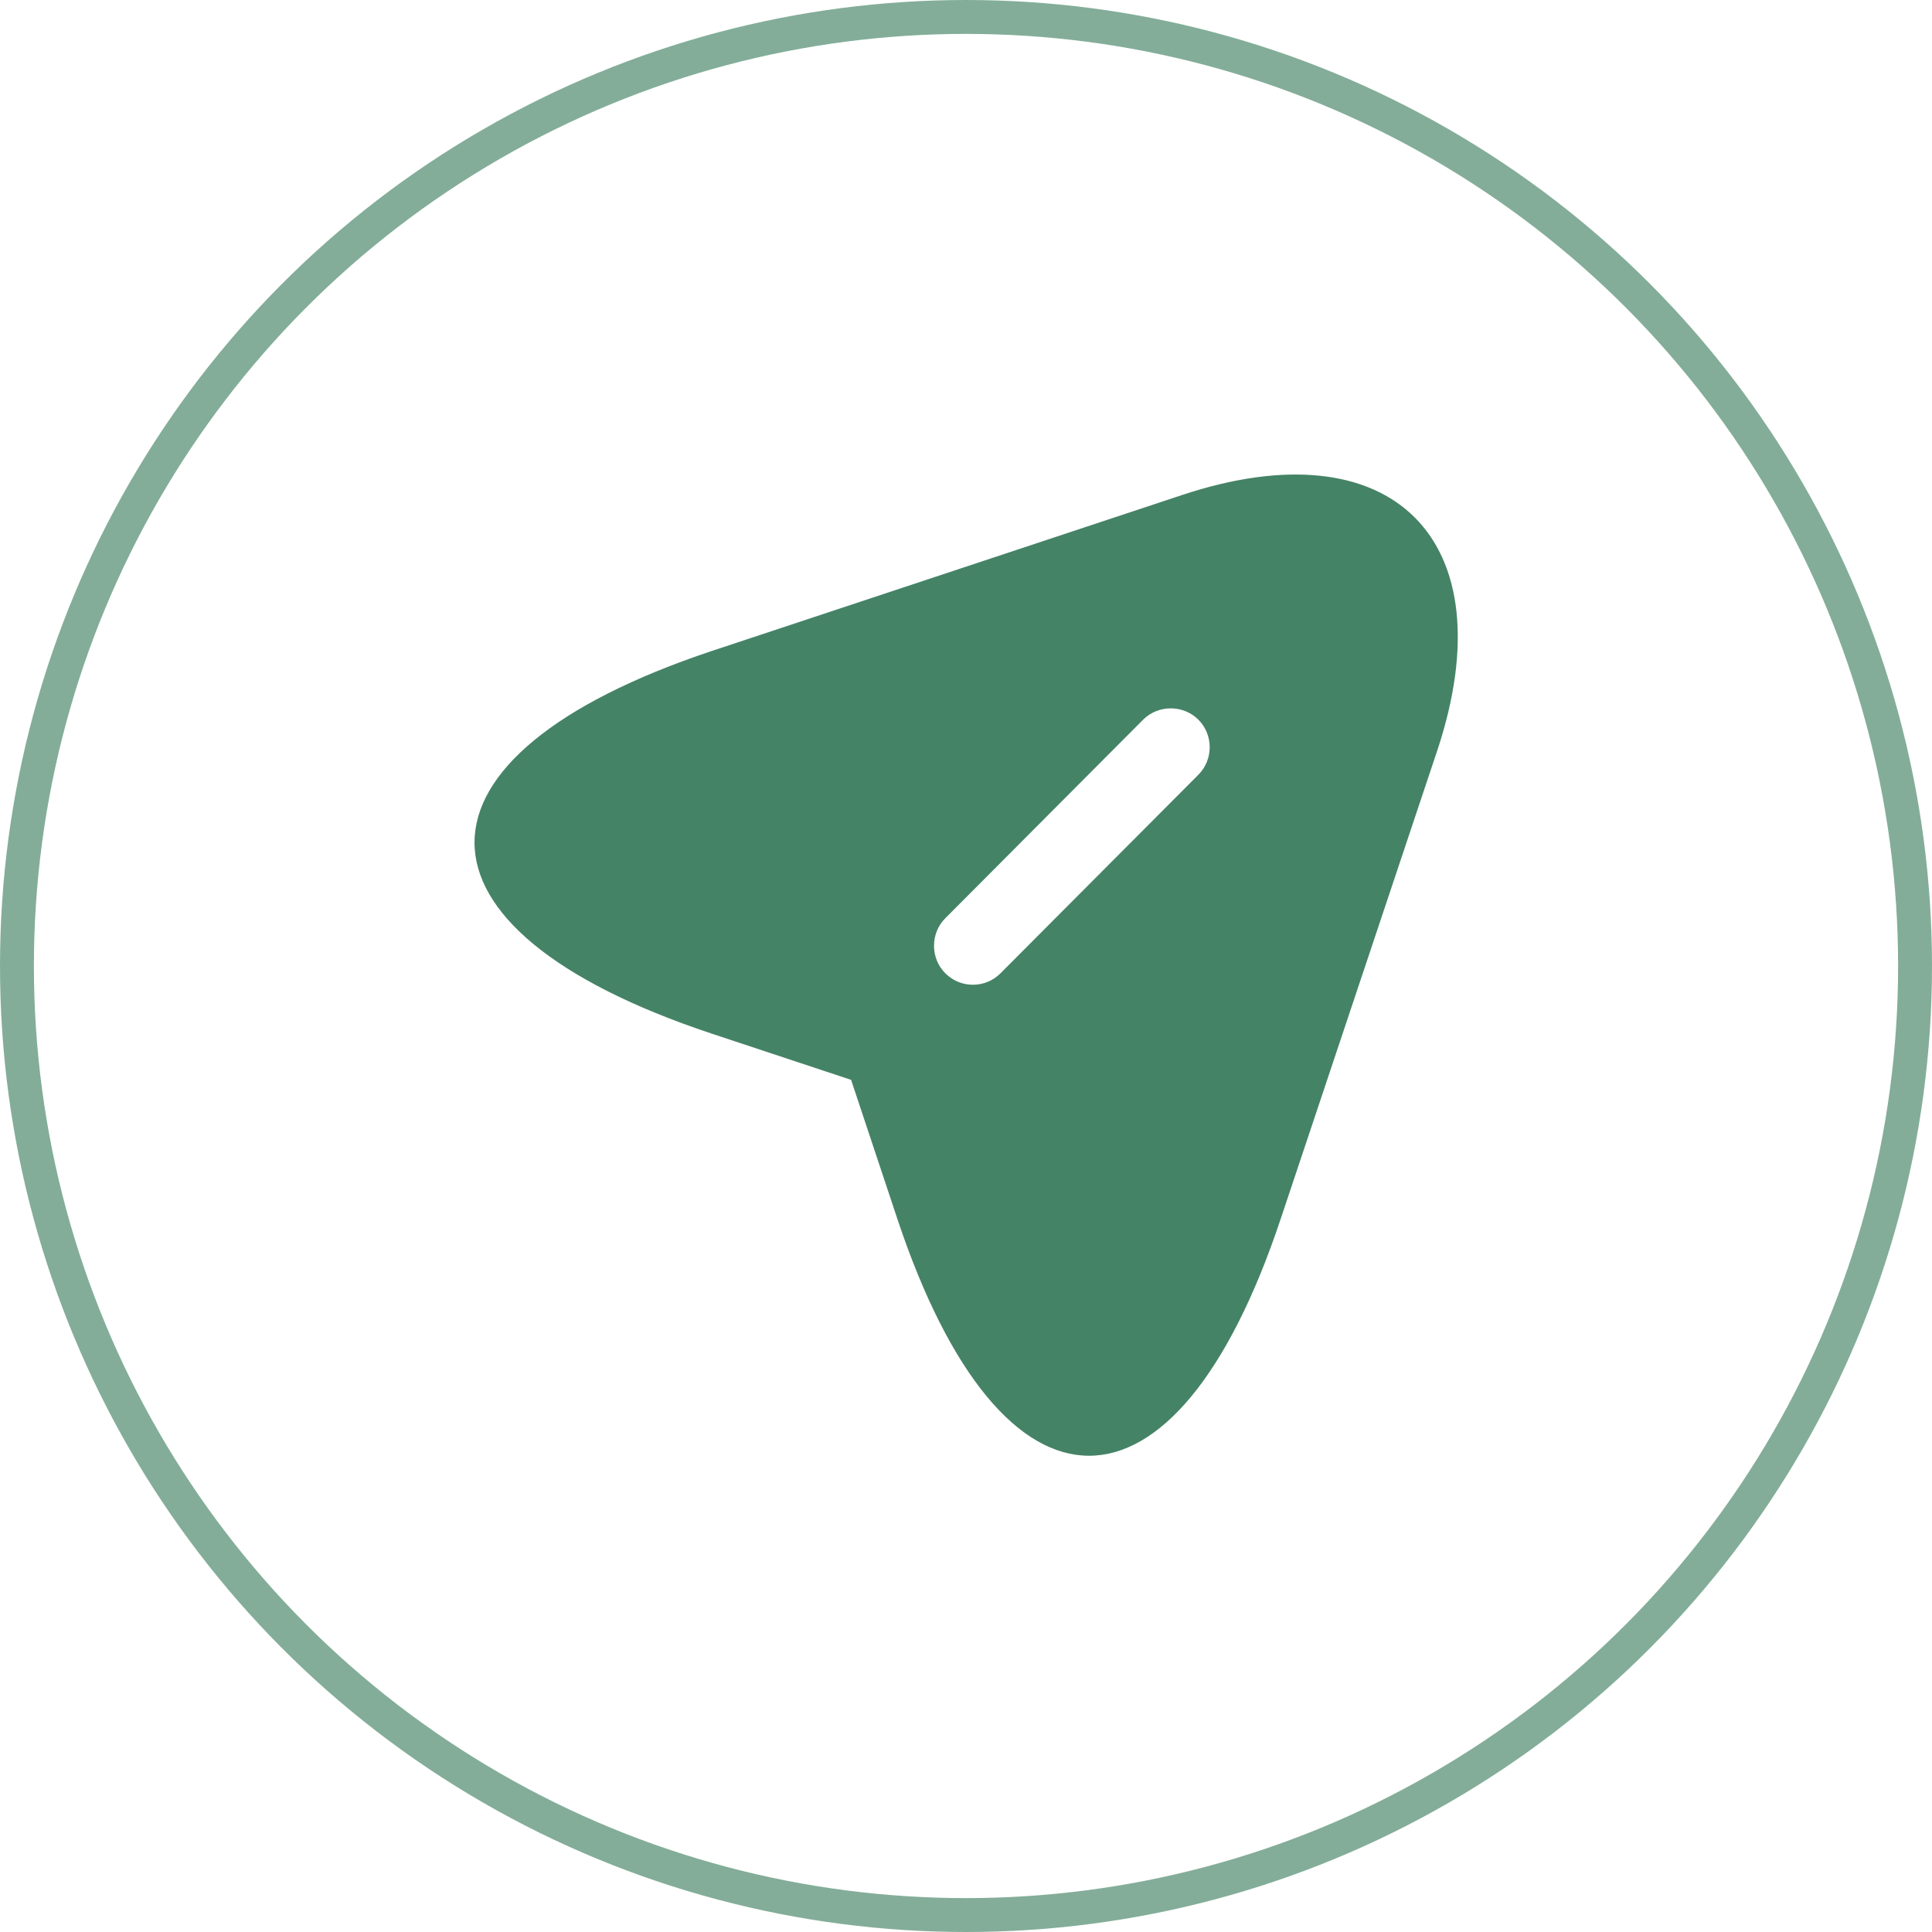
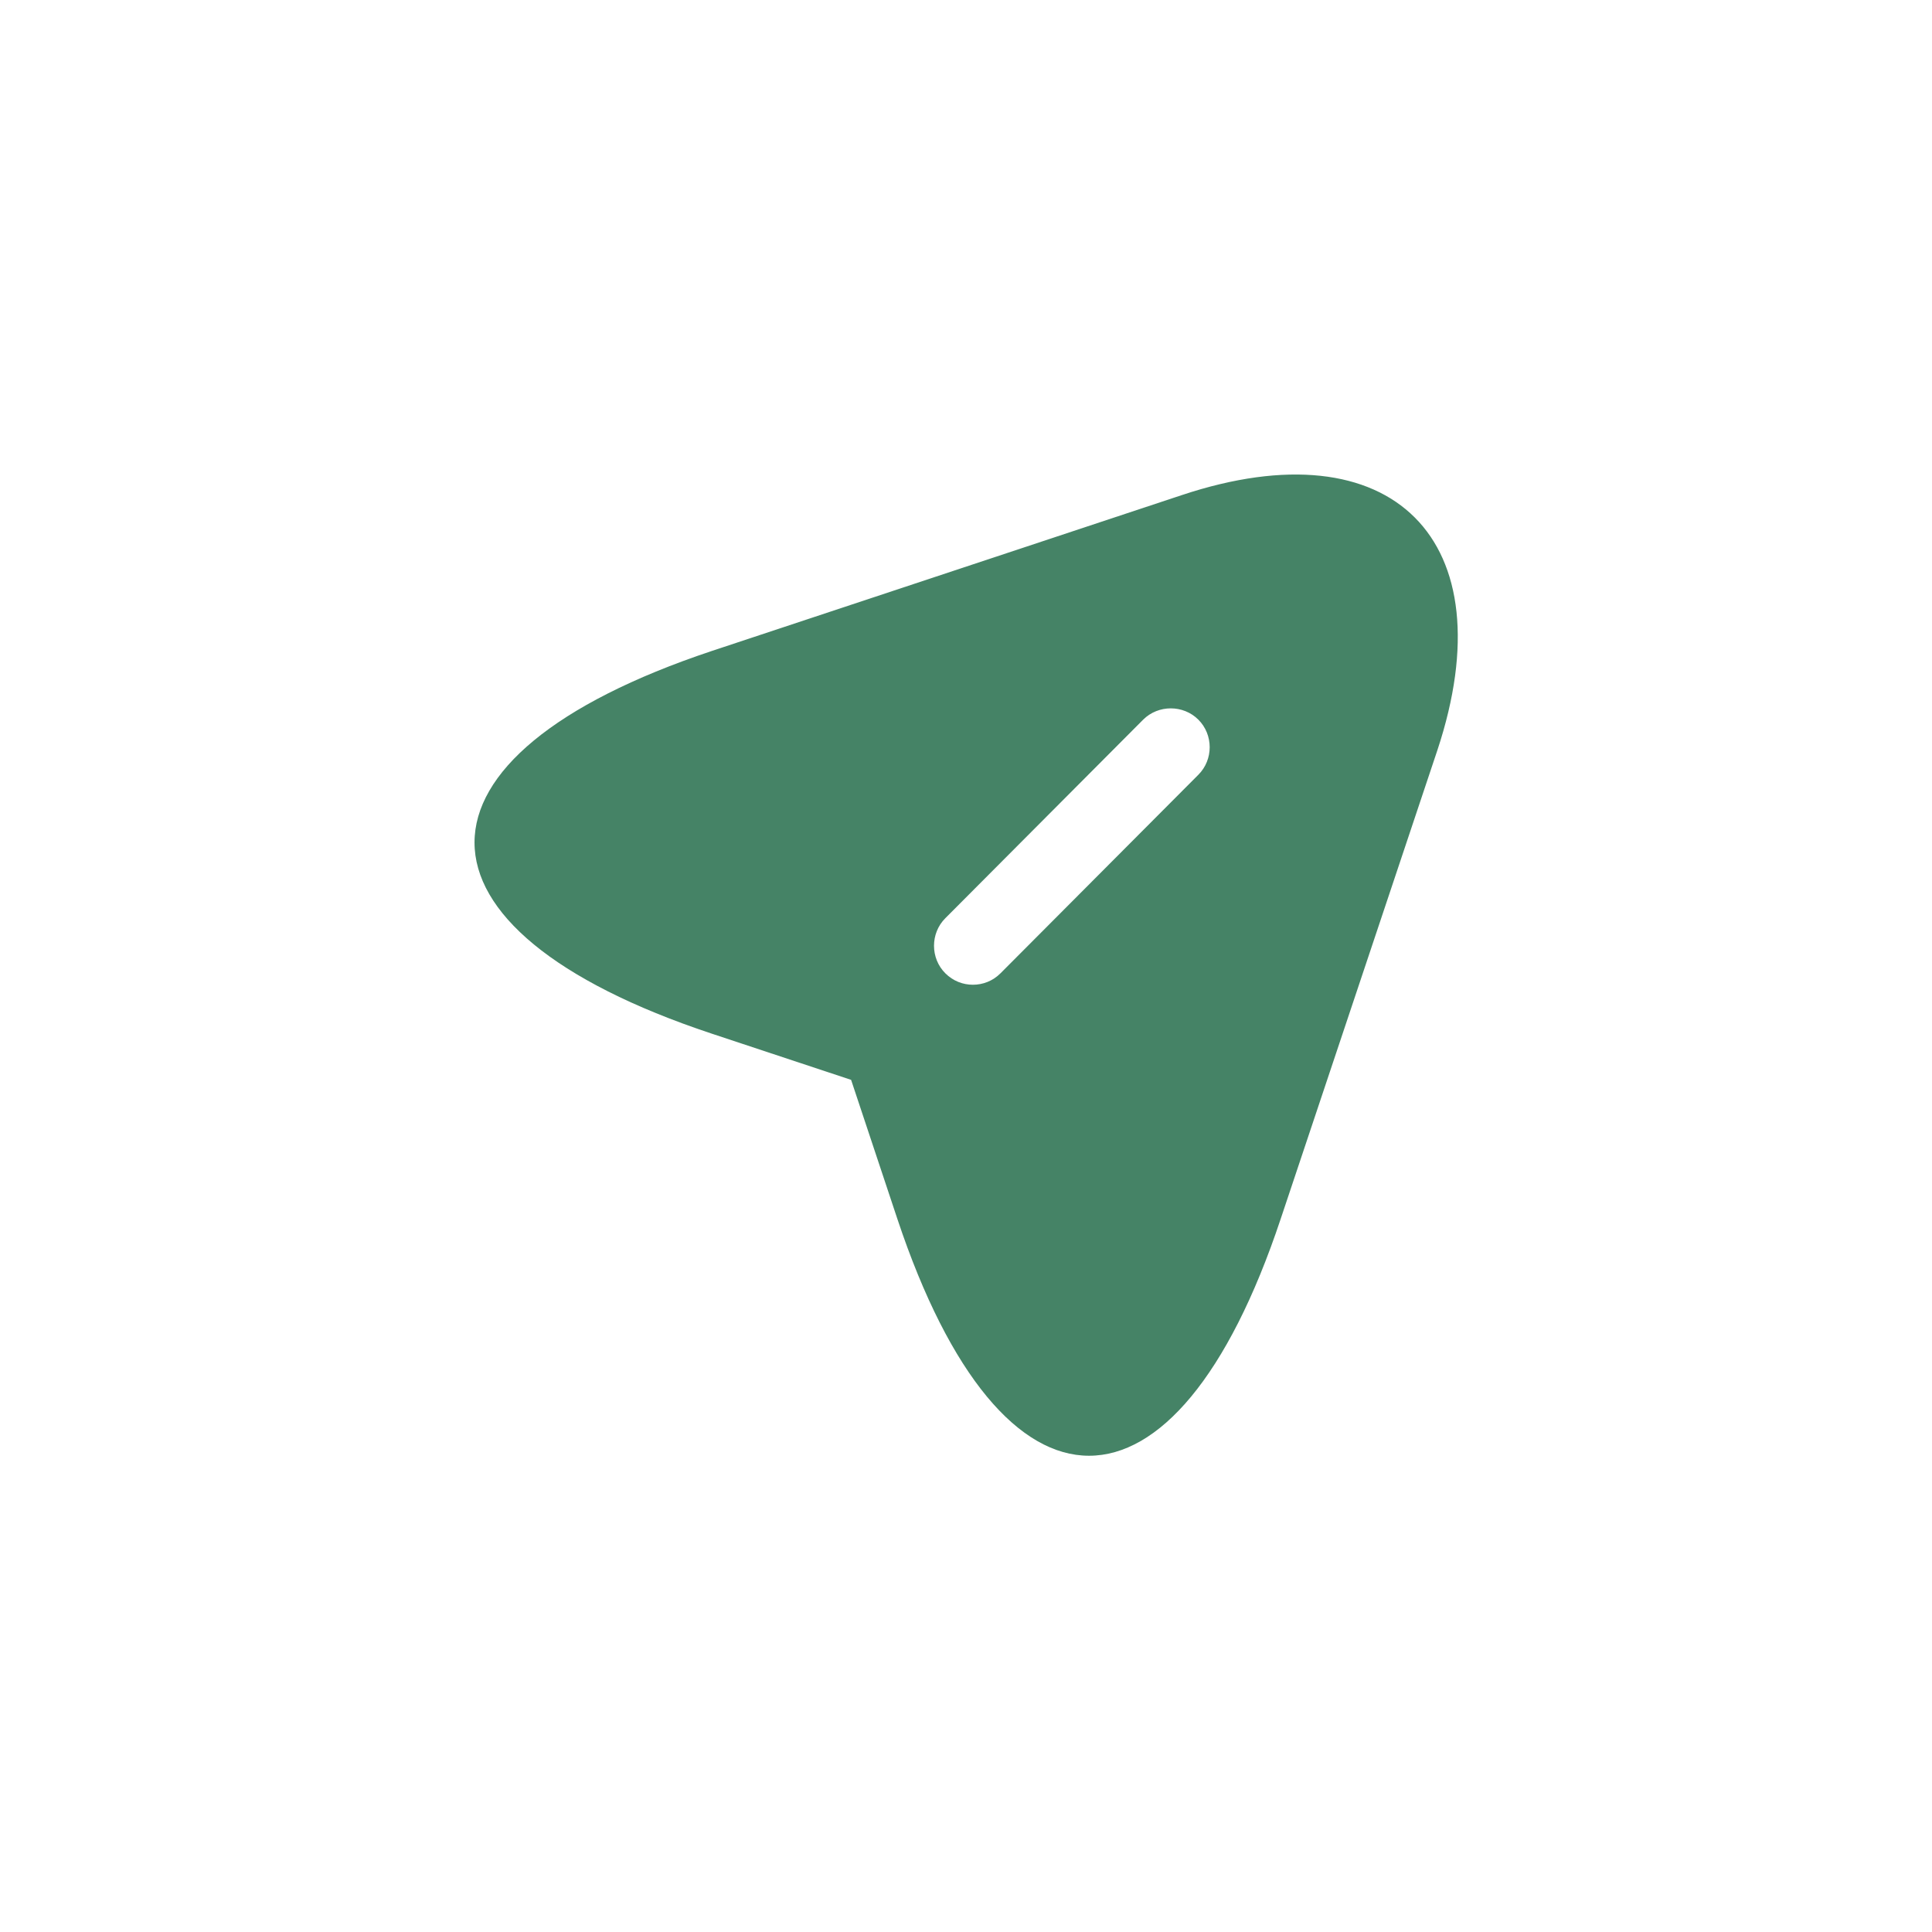
<svg xmlns="http://www.w3.org/2000/svg" width="57" height="57" viewBox="0 0 57 57" fill="none">
-   <circle cx="28.5" cy="28.5" r="28" stroke="#317656" stroke-opacity="0.6" />
  <path d="M34.864 14.608L20.993 19.208C11.669 22.321 11.669 27.397 20.993 30.494L25.11 31.859L26.477 35.968C29.58 45.276 34.68 45.276 37.782 35.968L42.406 22.137C44.465 15.927 41.085 12.538 34.864 14.608ZM35.355 22.858L29.518 28.715C29.288 28.945 28.996 29.053 28.704 29.053C28.412 29.053 28.12 28.945 27.89 28.715C27.445 28.271 27.445 27.535 27.89 27.09L33.727 21.232C34.173 20.788 34.91 20.788 35.355 21.232C35.801 21.677 35.801 22.413 35.355 22.858Z" fill="#317656" fill-opacity="0.9" />
</svg>